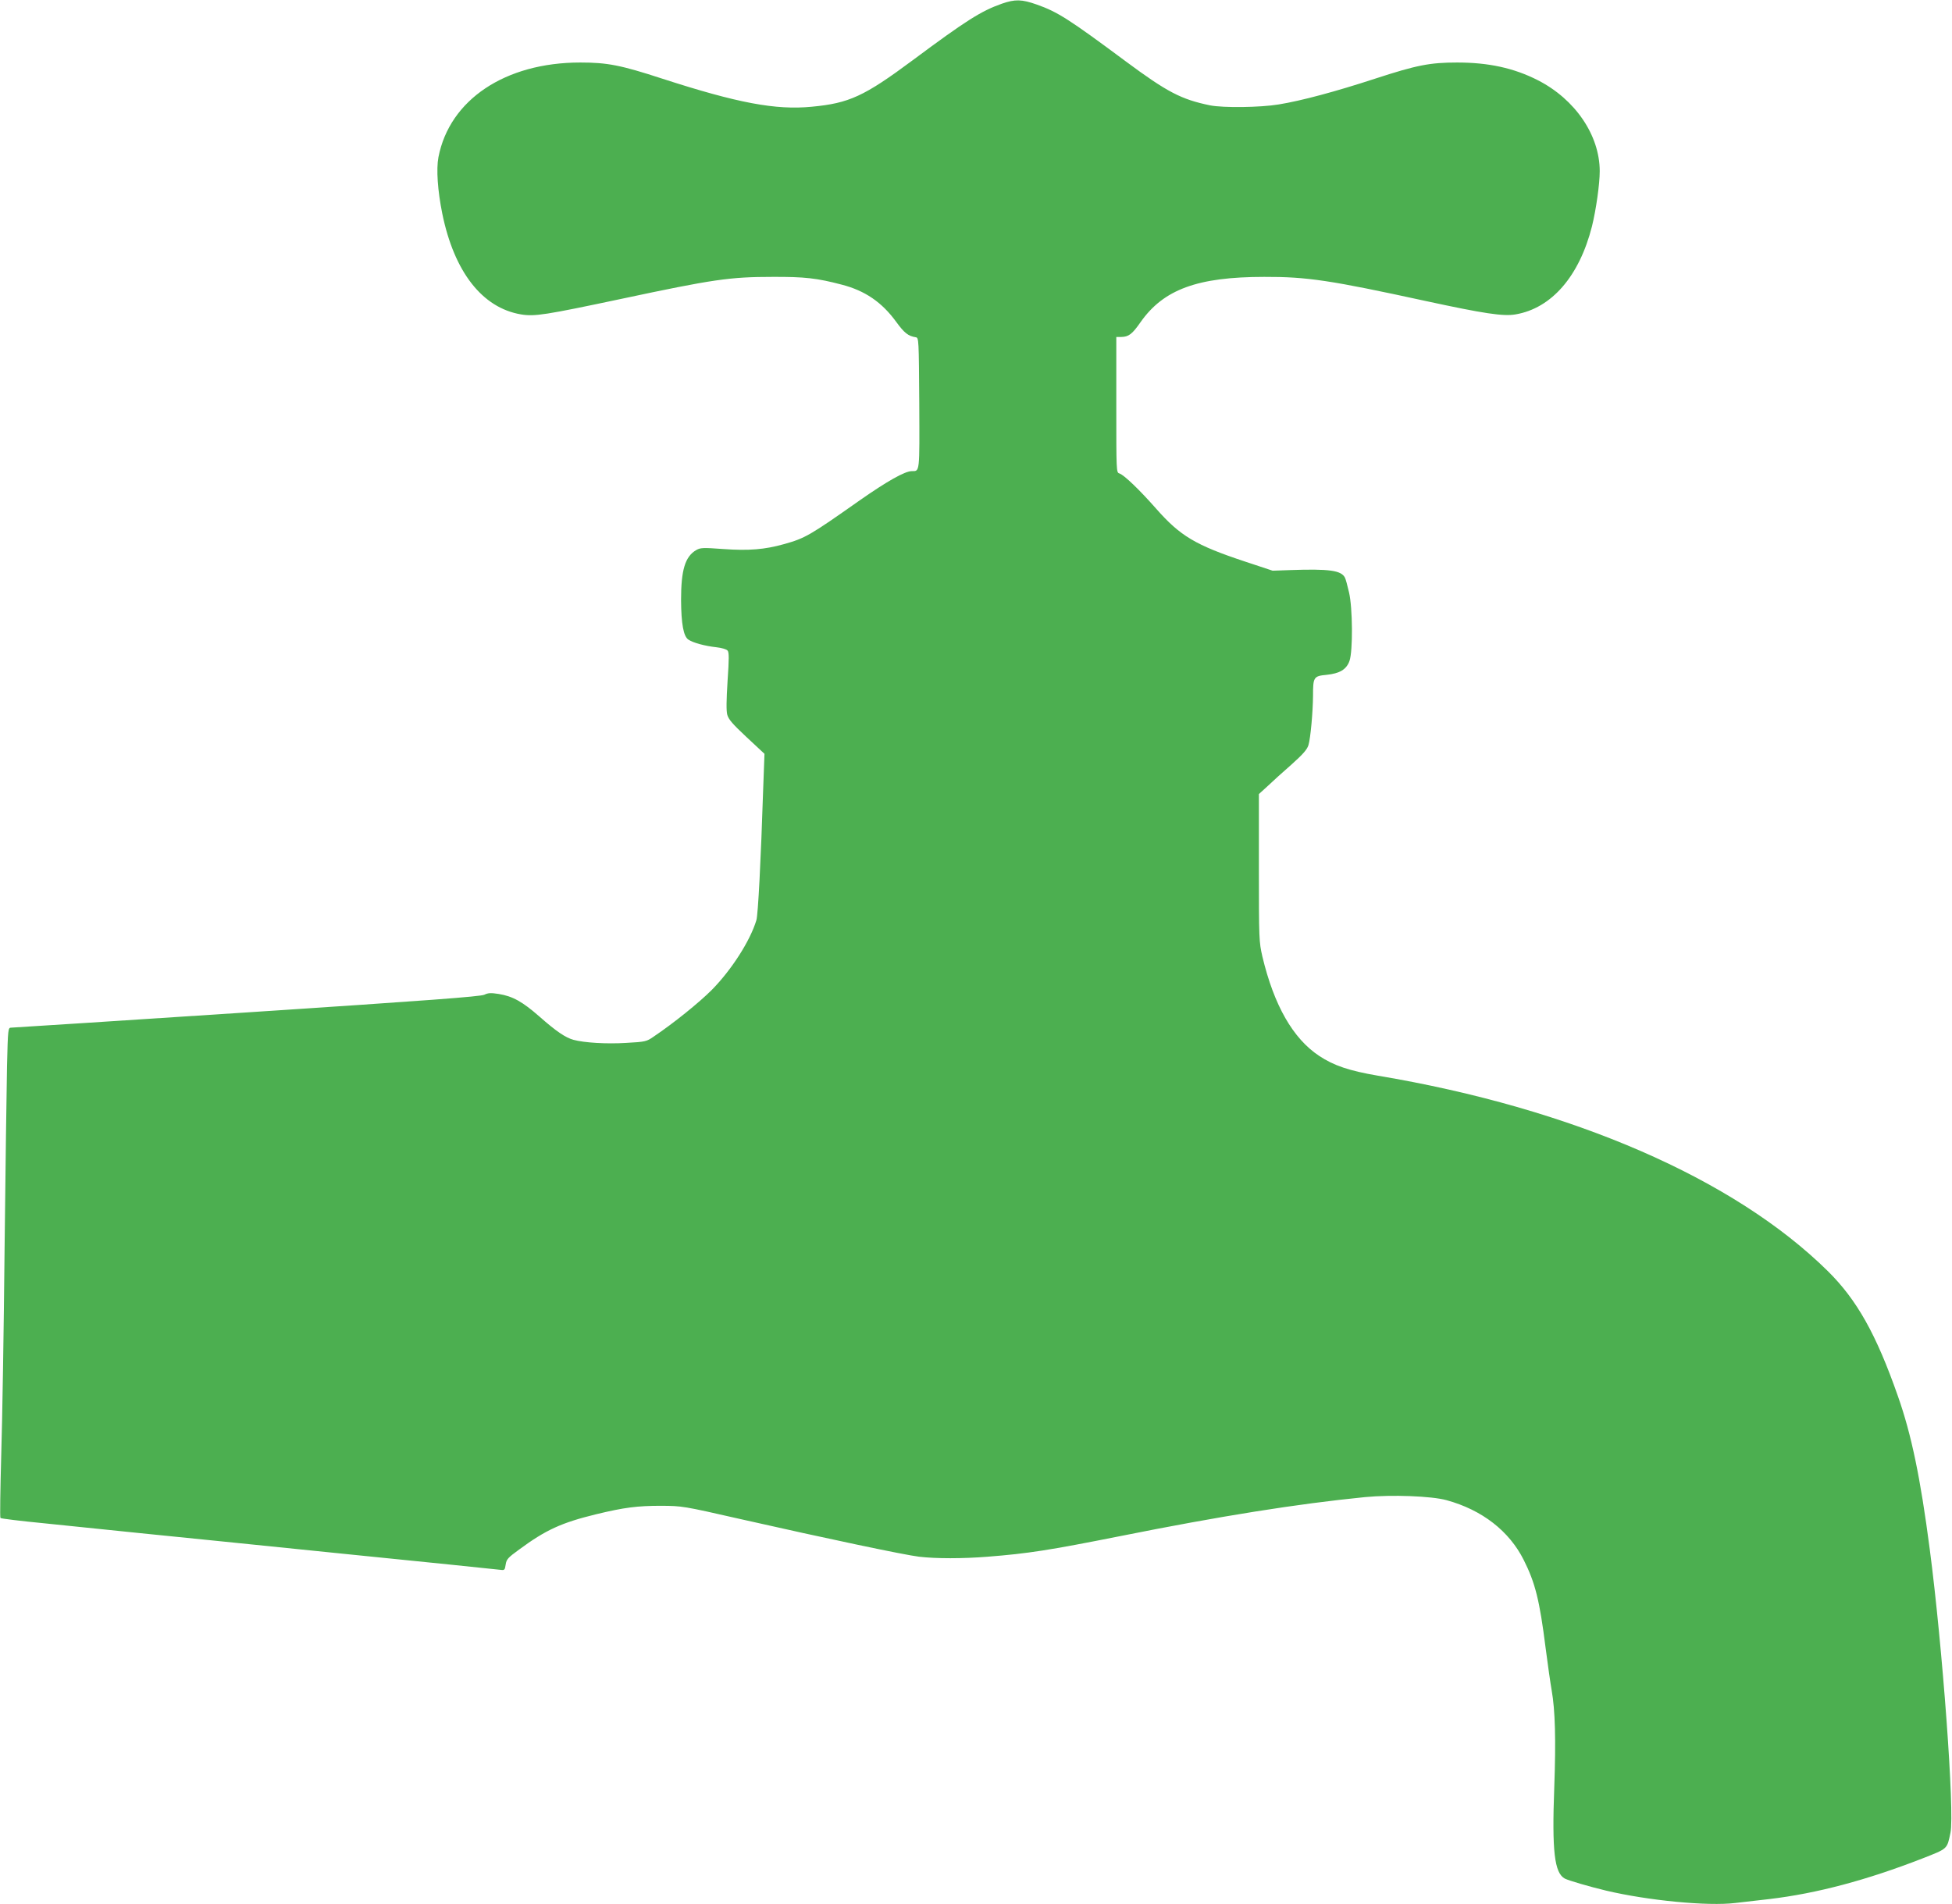
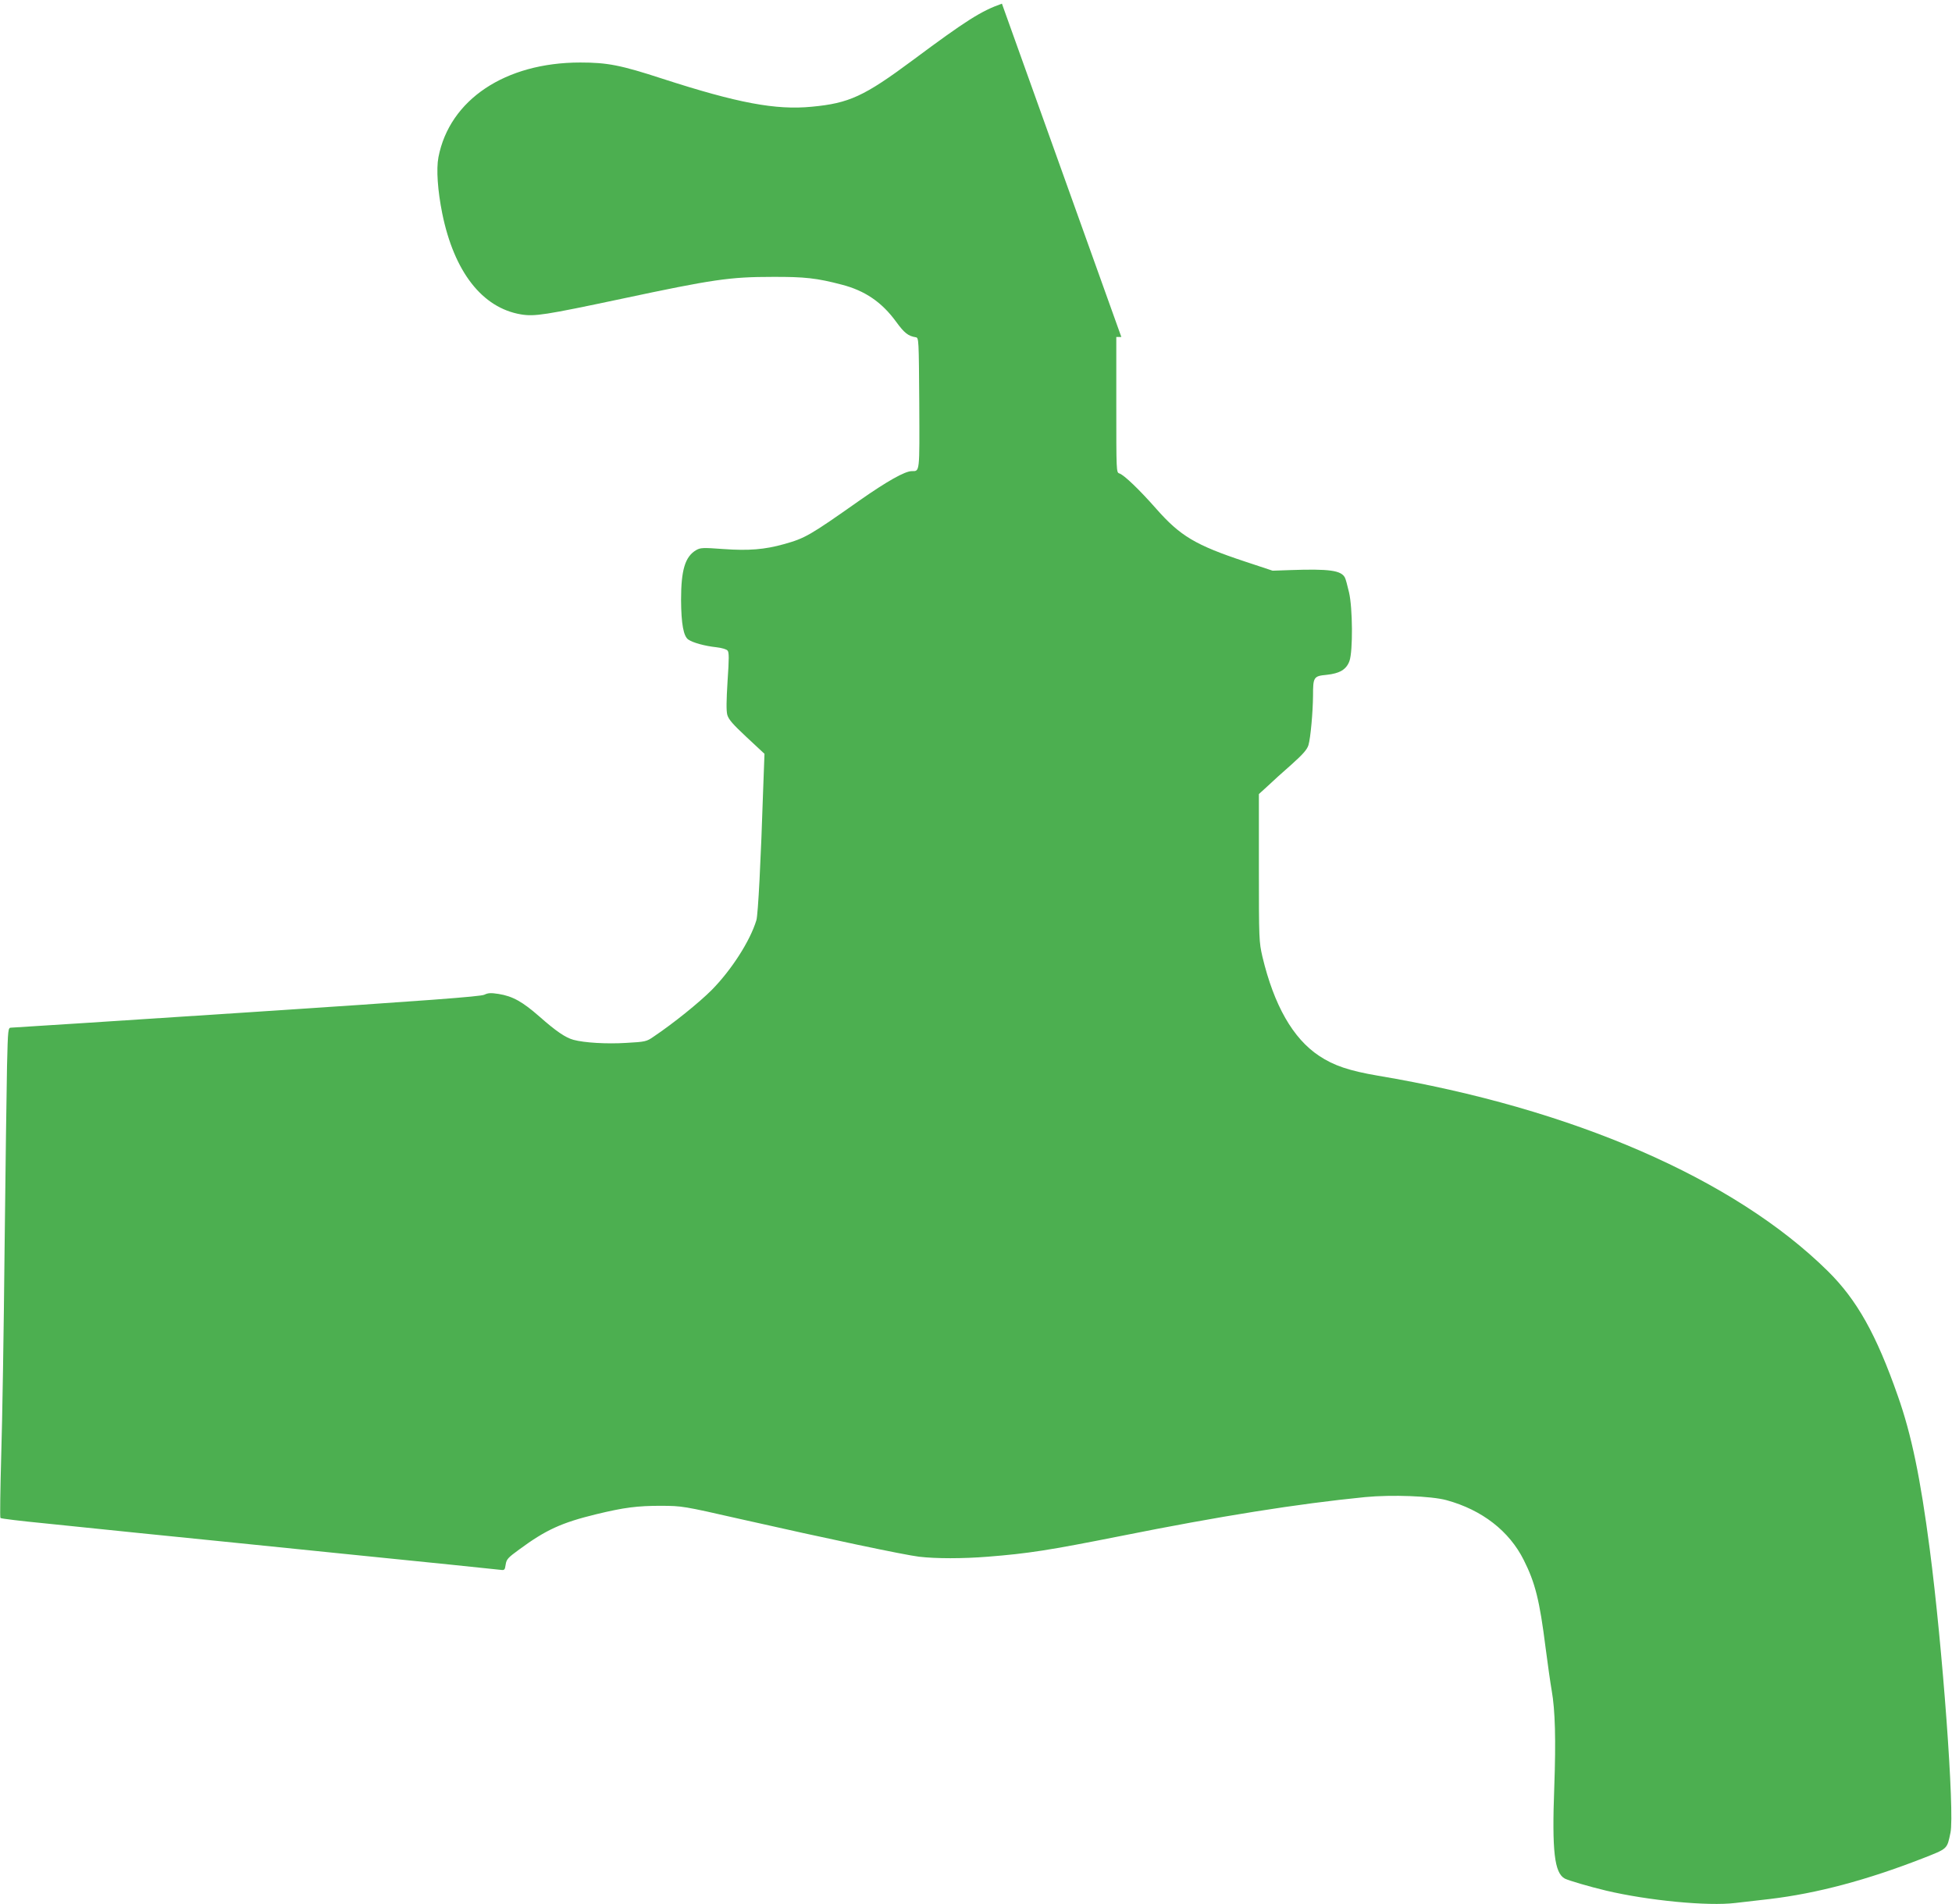
<svg xmlns="http://www.w3.org/2000/svg" version="1.0" width="1280pt" height="1249pt" viewBox="0 0 1280 1249" preserveAspectRatio="xMidYMid meet">
  <g transform="translate(0,1249) scale(0.1,-0.1)" fill="#4caf50" stroke="none">
-     <path d="M6570 12466 c-136 -48 -233 -109 -585 -371 -319 -237 -417 -282 -662 -305 -236 -23 -486 24 -980 184 -273 89 -360 106 -538 106 -492 0 -857 -244 -930 -621 -15 -79 -5 -220 25 -369 78 -383 262 -619 516 -662 90 -15 158 -4 659 102 601 128 711 144 990 144 211 1 292 -8 455 -51 151 -39 262 -114 356 -243 54 -74 79 -94 129 -102 20 -3 20 -12 23 -432 2 -461 4 -446 -49 -446 -45 0 -162 -66 -342 -192 -328 -231 -357 -248 -497 -287 -124 -35 -231 -44 -396 -32 -135 10 -151 9 -179 -7 -73 -43 -99 -131 -99 -327 1 -157 16 -239 48 -260 31 -21 109 -42 183 -50 35 -4 67 -13 74 -22 10 -11 10 -53 0 -198 -8 -131 -9 -195 -2 -223 9 -31 35 -61 127 -147 l117 -109 -8 -216 c-16 -494 -34 -837 -45 -875 -41 -136 -163 -326 -293 -458 -83 -83 -250 -218 -381 -306 -46 -32 -53 -34 -180 -41 -129 -8 -275 1 -345 20 -52 14 -113 55 -224 153 -112 98 -175 133 -267 148 -52 8 -69 7 -94 -5 -24 -12 -369 -38 -1556 -116 -839 -55 -1535 -100 -1546 -100 -21 0 -22 -3 -28 -252 -3 -139 -10 -680 -16 -1203 -5 -522 -15 -1131 -22 -1352 -6 -222 -9 -406 -5 -409 3 -4 134 -20 289 -35 156 -16 436 -45 623 -64 187 -19 785 -79 1330 -135 545 -55 1007 -102 1027 -105 37 -5 38 -5 44 34 5 34 15 45 88 98 175 129 277 176 507 232 182 44 268 55 424 55 139 -1 142 -1 520 -87 579 -131 1074 -235 1172 -247 112 -13 285 -13 449 0 266 21 401 42 869 135 659 132 1163 212 1606 256 176 17 435 7 534 -20 234 -64 412 -203 507 -393 75 -149 104 -265 143 -575 14 -109 32 -235 40 -280 23 -130 28 -325 17 -633 -16 -422 1 -564 69 -601 26 -13 158 -52 271 -79 275 -65 667 -103 847 -81 53 6 155 18 226 26 310 37 636 124 1001 266 168 66 161 60 184 169 28 130 -52 1219 -136 1860 -61 467 -120 752 -209 1004 -142 406 -269 631 -459 819 -615 607 -1676 1068 -2951 1282 -187 32 -289 66 -385 130 -172 114 -296 332 -372 651 -22 97 -23 111 -23 582 l0 484 56 51 c30 29 101 93 157 142 77 69 103 99 112 128 14 47 29 216 30 324 0 122 4 129 89 137 86 9 130 35 150 91 23 64 21 349 -3 450 -10 44 -22 88 -27 97 -25 47 -102 58 -359 49 l-115 -4 -181 60 c-326 108 -425 168 -582 346 -111 126 -211 222 -242 232 -20 6 -20 13 -20 451 l0 444 33 0 c48 1 71 18 126 97 151 215 374 297 811 297 281 1 433 -22 1058 -158 384 -83 510 -102 590 -88 236 40 418 250 501 577 27 109 51 278 51 362 0 236 -161 472 -406 597 -157 80 -323 116 -529 116 -179 0 -265 -17 -538 -106 -260 -85 -484 -145 -632 -169 -120 -20 -364 -23 -450 -6 -189 39 -280 86 -555 290 -370 275 -445 323 -581 371 -99 35 -142 36 -229 6z" />
+     <path d="M6570 12466 c-136 -48 -233 -109 -585 -371 -319 -237 -417 -282 -662 -305 -236 -23 -486 24 -980 184 -273 89 -360 106 -538 106 -492 0 -857 -244 -930 -621 -15 -79 -5 -220 25 -369 78 -383 262 -619 516 -662 90 -15 158 -4 659 102 601 128 711 144 990 144 211 1 292 -8 455 -51 151 -39 262 -114 356 -243 54 -74 79 -94 129 -102 20 -3 20 -12 23 -432 2 -461 4 -446 -49 -446 -45 0 -162 -66 -342 -192 -328 -231 -357 -248 -497 -287 -124 -35 -231 -44 -396 -32 -135 10 -151 9 -179 -7 -73 -43 -99 -131 -99 -327 1 -157 16 -239 48 -260 31 -21 109 -42 183 -50 35 -4 67 -13 74 -22 10 -11 10 -53 0 -198 -8 -131 -9 -195 -2 -223 9 -31 35 -61 127 -147 l117 -109 -8 -216 c-16 -494 -34 -837 -45 -875 -41 -136 -163 -326 -293 -458 -83 -83 -250 -218 -381 -306 -46 -32 -53 -34 -180 -41 -129 -8 -275 1 -345 20 -52 14 -113 55 -224 153 -112 98 -175 133 -267 148 -52 8 -69 7 -94 -5 -24 -12 -369 -38 -1556 -116 -839 -55 -1535 -100 -1546 -100 -21 0 -22 -3 -28 -252 -3 -139 -10 -680 -16 -1203 -5 -522 -15 -1131 -22 -1352 -6 -222 -9 -406 -5 -409 3 -4 134 -20 289 -35 156 -16 436 -45 623 -64 187 -19 785 -79 1330 -135 545 -55 1007 -102 1027 -105 37 -5 38 -5 44 34 5 34 15 45 88 98 175 129 277 176 507 232 182 44 268 55 424 55 139 -1 142 -1 520 -87 579 -131 1074 -235 1172 -247 112 -13 285 -13 449 0 266 21 401 42 869 135 659 132 1163 212 1606 256 176 17 435 7 534 -20 234 -64 412 -203 507 -393 75 -149 104 -265 143 -575 14 -109 32 -235 40 -280 23 -130 28 -325 17 -633 -16 -422 1 -564 69 -601 26 -13 158 -52 271 -79 275 -65 667 -103 847 -81 53 6 155 18 226 26 310 37 636 124 1001 266 168 66 161 60 184 169 28 130 -52 1219 -136 1860 -61 467 -120 752 -209 1004 -142 406 -269 631 -459 819 -615 607 -1676 1068 -2951 1282 -187 32 -289 66 -385 130 -172 114 -296 332 -372 651 -22 97 -23 111 -23 582 l0 484 56 51 c30 29 101 93 157 142 77 69 103 99 112 128 14 47 29 216 30 324 0 122 4 129 89 137 86 9 130 35 150 91 23 64 21 349 -3 450 -10 44 -22 88 -27 97 -25 47 -102 58 -359 49 l-115 -4 -181 60 c-326 108 -425 168 -582 346 -111 126 -211 222 -242 232 -20 6 -20 13 -20 451 l0 444 33 0 z" />
  </g>
</svg>